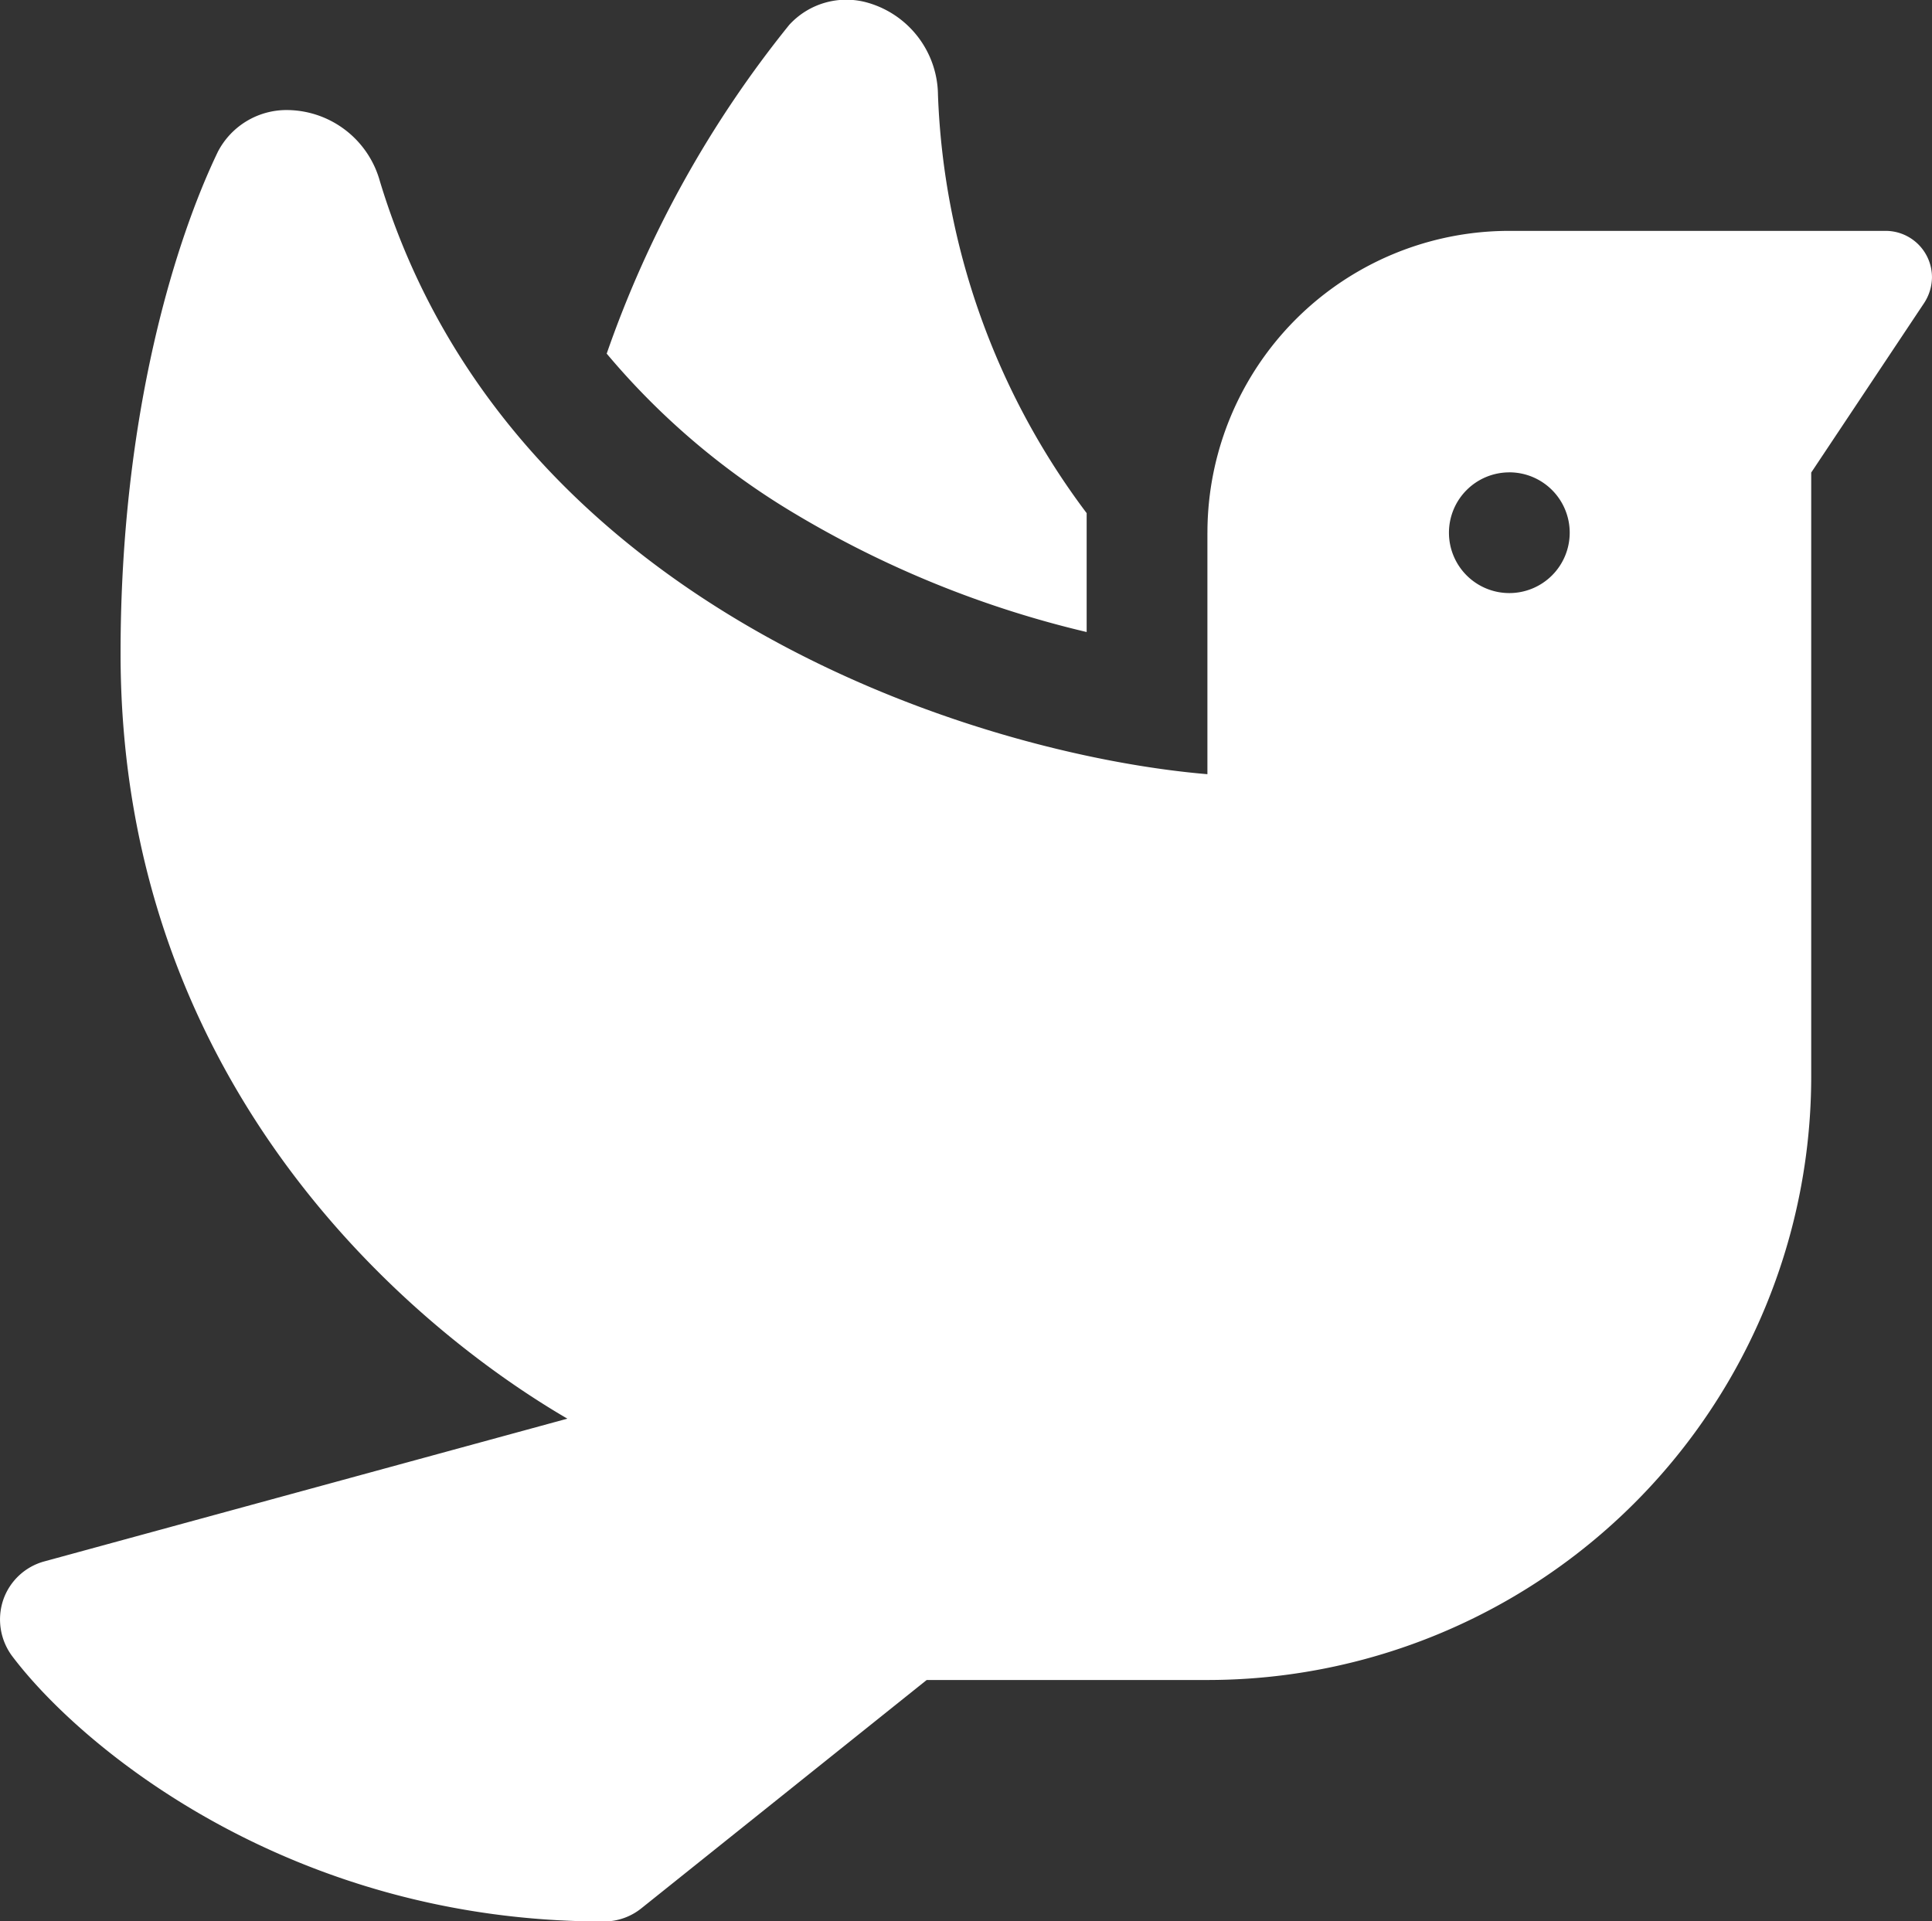
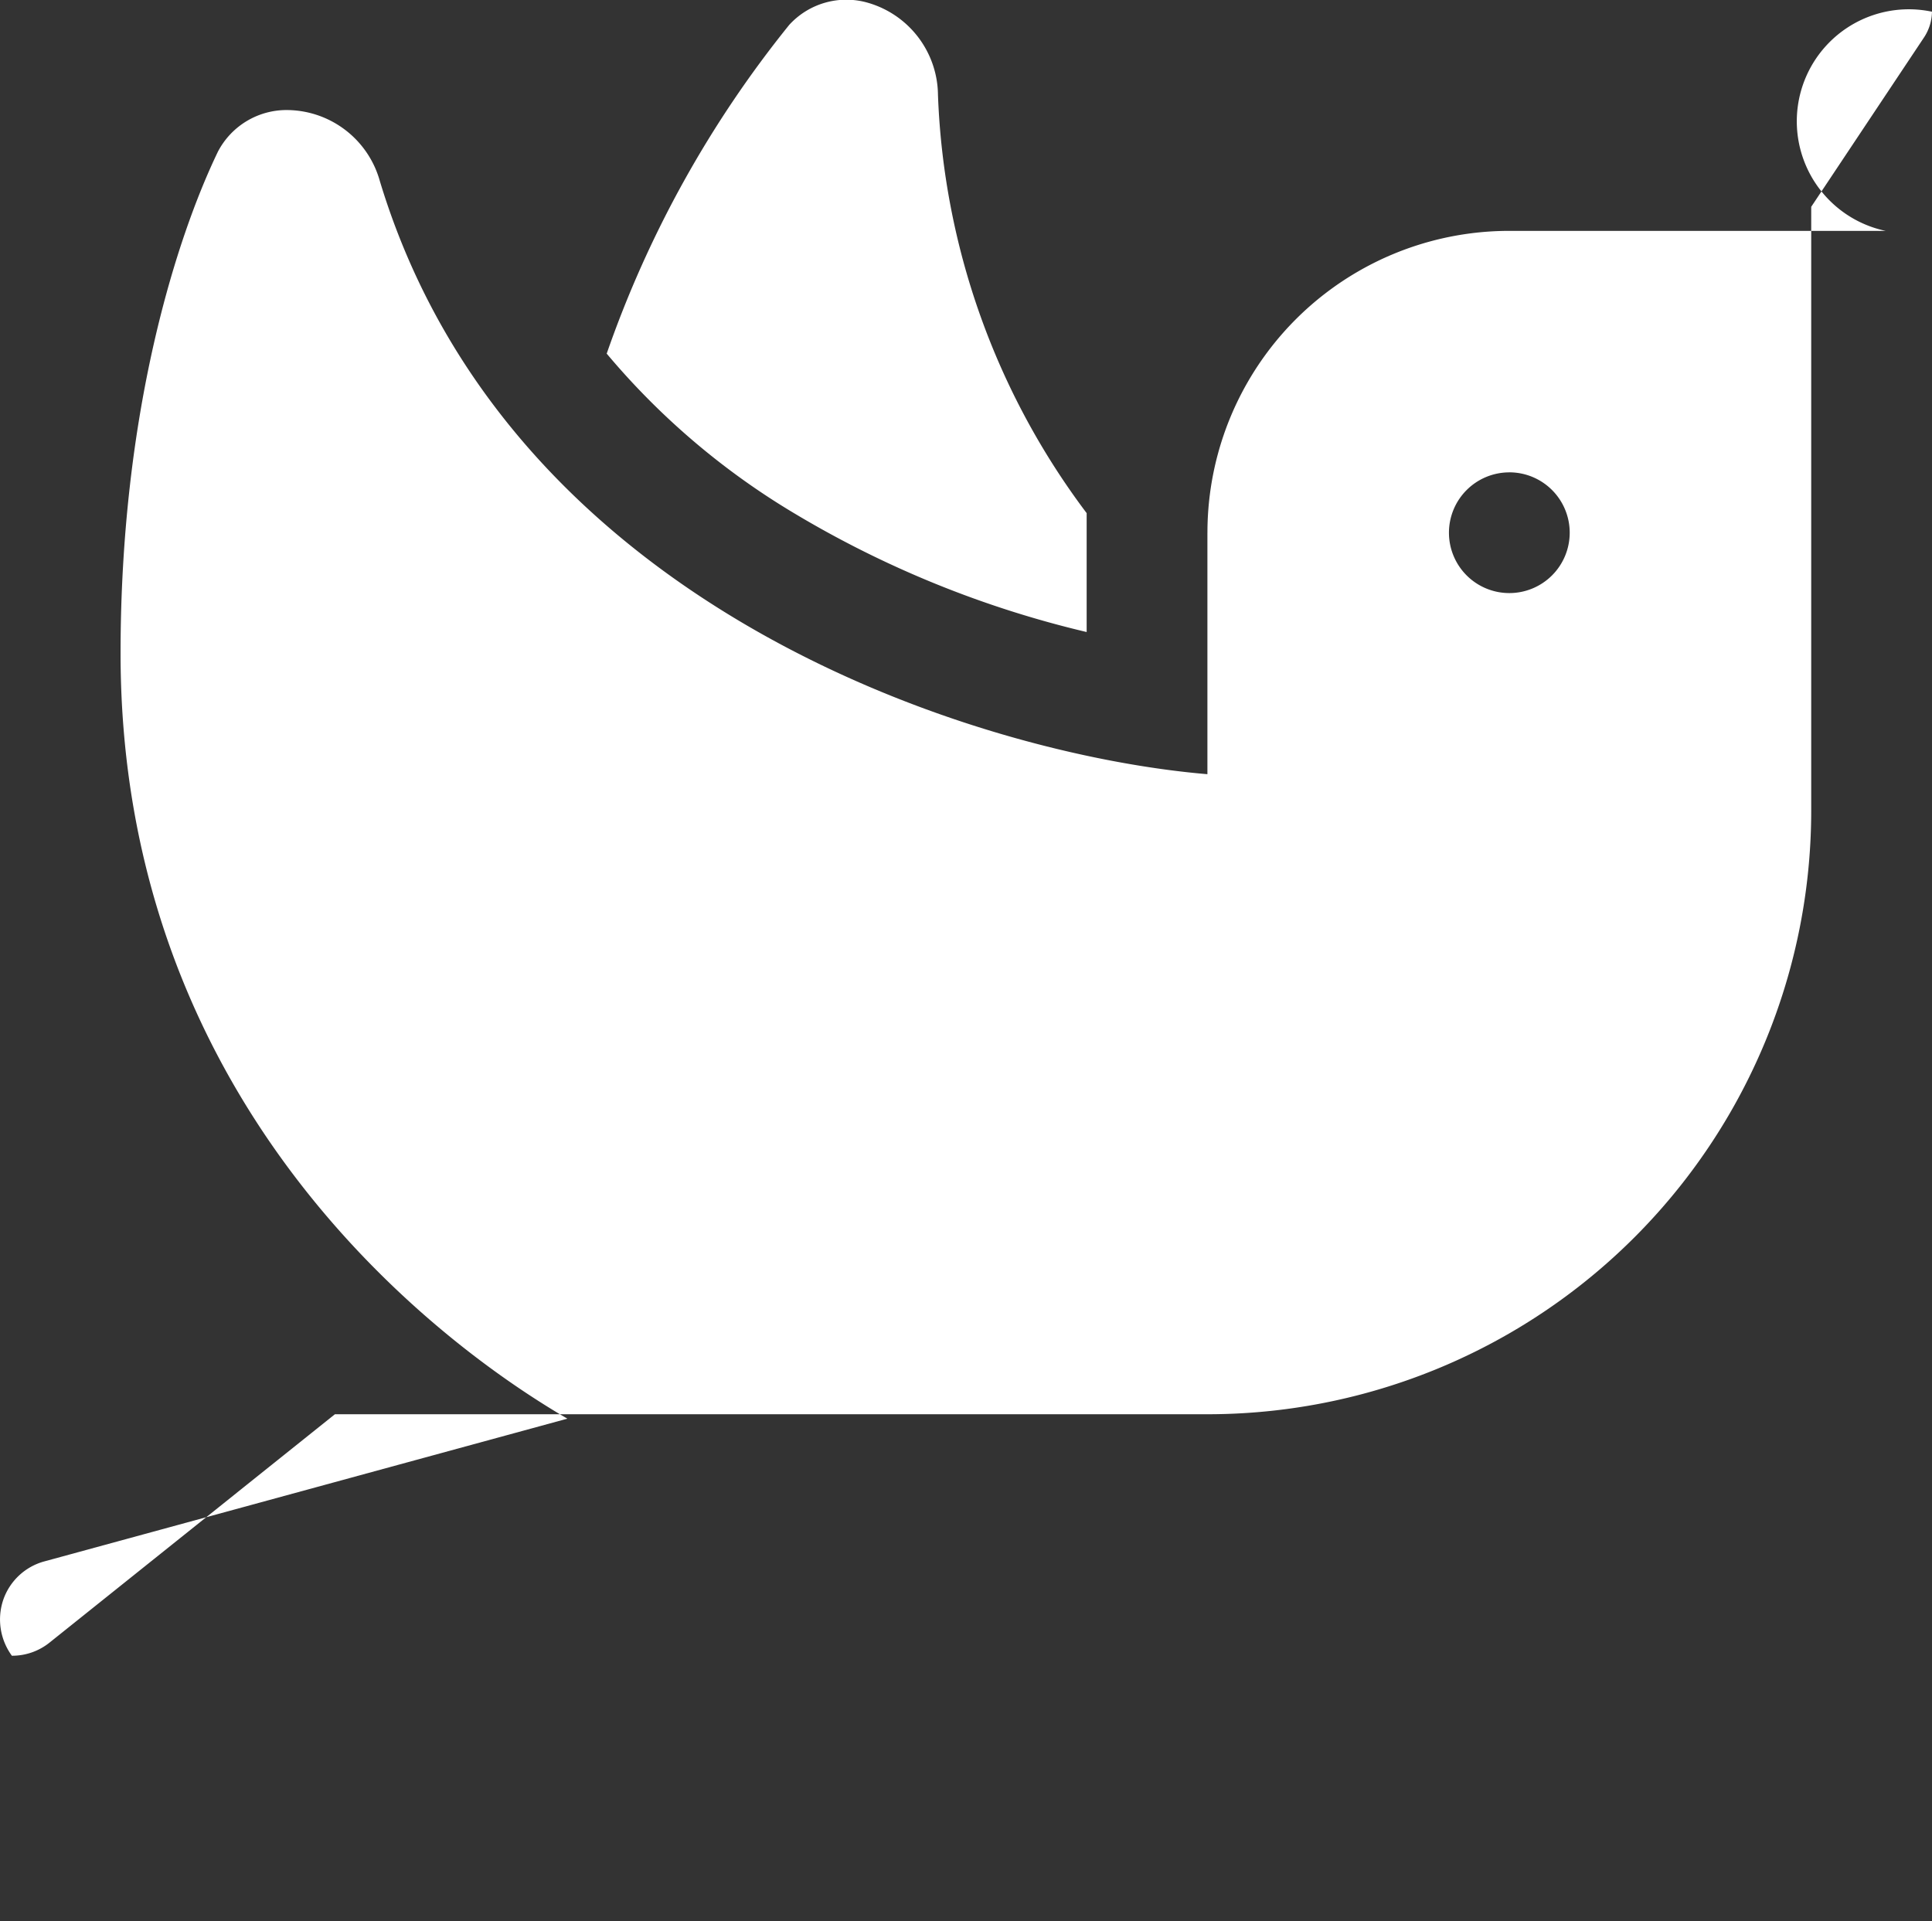
<svg xmlns="http://www.w3.org/2000/svg" width="70.077" height="69.698" viewBox="0 0 70.077 69.698">
  <rect x="0" y="0" width="70.077" height="69.698" fill="#333333" stroke="none" />
-   <path id="freedom-icon" d="M22.007,13.022A26.788,26.788,0,0,0,28.783,18.8a37.287,37.287,0,0,0,10.636,4.325V18.812A26.855,26.855,0,0,1,34.026,3.645,3.515,3.515,0,0,0,31.507.305a2.808,2.808,0,0,0-2.875.794,39.746,39.746,0,0,0-6.625,11.936Zm21.792,6.5v8.76c-8.322-.7-25.323-6-30.018-21.518a3.517,3.517,0,0,0-3.3-2.573A2.807,2.807,0,0,0,7.908,5.7C6.4,8.833,4.377,15.157,4.377,23.9c0,16,10.964,24.707,16.207,27.76L1.612,56.838a2.181,2.181,0,0,0-1.492,1.4A2.228,2.228,0,0,0,.435,60.26C2.967,63.627,10.578,69.9,21.9,69.9a2.166,2.166,0,0,0,1.369-.479l10.348-8.281H43.8a21.9,21.9,0,0,0,21.9-21.9v-21.9l4.093-6.146a1.734,1.734,0,0,0,.287-.931A1.682,1.682,0,0,0,68.4,8.573H54.75A10.948,10.948,0,0,0,43.8,19.523Zm10.951-2.19a2.19,2.19,0,1,1-2.19,2.19A2.19,2.19,0,0,1,54.75,17.333Z" transform="translate(-0.004 -0.198)" fill="#fff" />
+   <path id="freedom-icon" d="M22.007,13.022A26.788,26.788,0,0,0,28.783,18.8a37.287,37.287,0,0,0,10.636,4.325V18.812A26.855,26.855,0,0,1,34.026,3.645,3.515,3.515,0,0,0,31.507.305a2.808,2.808,0,0,0-2.875.794,39.746,39.746,0,0,0-6.625,11.936Zm21.792,6.5v8.76c-8.322-.7-25.323-6-30.018-21.518a3.517,3.517,0,0,0-3.3-2.573A2.807,2.807,0,0,0,7.908,5.7C6.4,8.833,4.377,15.157,4.377,23.9c0,16,10.964,24.707,16.207,27.76L1.612,56.838a2.181,2.181,0,0,0-1.492,1.4A2.228,2.228,0,0,0,.435,60.26a2.166,2.166,0,0,0,1.369-.479l10.348-8.281H43.8a21.9,21.9,0,0,0,21.9-21.9v-21.9l4.093-6.146a1.734,1.734,0,0,0,.287-.931A1.682,1.682,0,0,0,68.4,8.573H54.75A10.948,10.948,0,0,0,43.8,19.523Zm10.951-2.19a2.19,2.19,0,1,1-2.19,2.19A2.19,2.19,0,0,1,54.75,17.333Z" transform="translate(-0.004 -0.198)" fill="#fff" />
</svg>